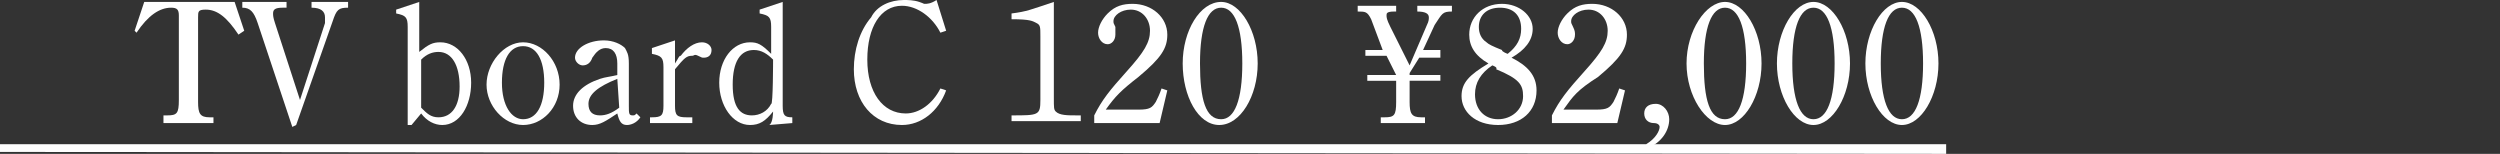
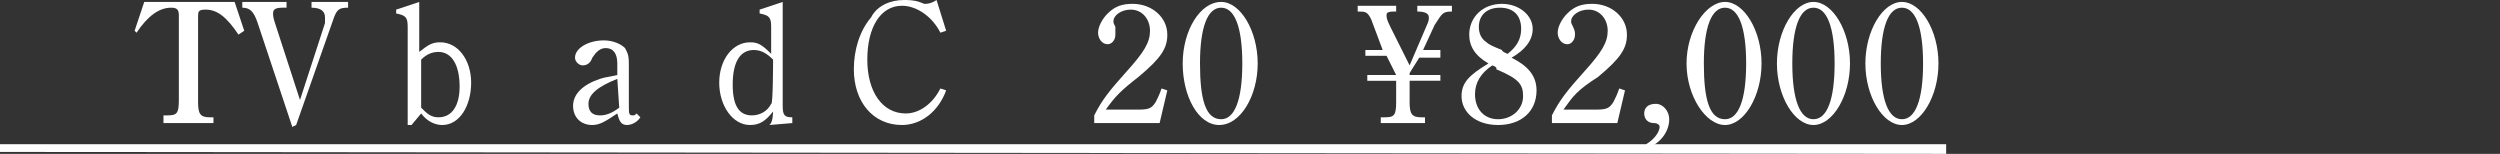
<svg xmlns="http://www.w3.org/2000/svg" version="1.1" id="a" x="0px" y="0px" viewBox="0 0 130 8" style="enable-background:new 0 0 130 8;" xml:space="preserve">
  <rect x="0" y="0" width="130" height="8" fill="#333333" stroke="none" />
  <style type="text/css">
	.st0{fill:#FFFFFF;}
</style>
  <g>
    <path class="st0" d="M12.4,1.8c-0.6-0.9-1.1-1.3-1.7-1.3c-0.4,0-0.4,0.1-0.4,0.4v4.4c0,0.6,0.1,0.8,0.6,0.8h0.2v0.3H8.5V6h0.2   c0.5,0,0.6-0.1,0.6-0.8V0.8c0-0.3-0.1-0.4-0.4-0.4c-0.6,0-1.2,0.4-1.8,1.3L7,1.6l0.5-1.5h4.7l0.5,1.5L12.4,1.8L12.4,1.8z" />
    <path class="st0" d="M15.2,6.6l-1.8-5.4c-0.2-0.6-0.4-0.8-0.8-0.8l0,0V0.1h2.3v0.3h-0.2c-0.4,0-0.5,0.1-0.5,0.3   c0,0.1,0,0.2,0.1,0.5l1.3,4l1.3-4c0-0.1,0-0.2,0-0.3c0-0.3-0.2-0.5-0.7-0.5l0,0V0.1h1.9v0.3c-0.5,0-0.6,0.1-0.8,0.7l-1.9,5.4   L15.2,6.6L15.2,6.6z" />
    <path class="st0" d="M21.4,6.5h-0.2V1.4c0-0.5-0.1-0.6-0.6-0.7V0.5l1.2-0.4v2.6c0.5-0.4,0.7-0.5,1.1-0.5c0.9,0,1.6,0.9,1.6,2.1   S23.9,6.5,23,6.5c-0.4,0-0.8-0.2-1.1-0.6L21.4,6.5L21.4,6.5z M21.9,5.6c0.3,0.3,0.5,0.5,0.9,0.5c0.7,0,1.1-0.6,1.1-1.6   c0-1.1-0.4-1.8-1.1-1.8c-0.3,0-0.6,0.1-0.9,0.4V5.6L21.9,5.6z" />
-     <path class="st0" d="M27.2,2.2c1,0,1.9,1,1.9,2.2s-0.9,2.1-1.9,2.1s-1.9-1-1.9-2.1S26.2,2.2,27.2,2.2z M27.2,6.2   c0.7,0,1.1-0.7,1.1-1.9s-0.4-1.9-1.1-1.9s-1.1,0.7-1.1,1.9S26.6,6.2,27.2,6.2z" />
    <path class="st0" d="M33.3,6.1c-0.2,0.3-0.5,0.4-0.7,0.4c-0.3,0-0.4-0.2-0.5-0.6c-0.6,0.4-0.9,0.6-1.3,0.6c-0.6,0-1-0.4-1-1   s0.5-1.1,1.4-1.4C31.5,4,31.7,4,32.1,3.9V3.3c0-0.5-0.2-0.8-0.6-0.8c-0.3,0-0.5,0.2-0.7,0.5c-0.1,0.3-0.3,0.4-0.5,0.4   S29.9,3.2,29.9,3c0-0.5,0.7-0.9,1.5-0.9c0.5,0,0.9,0.2,1.1,0.4c0.1,0.2,0.2,0.3,0.2,0.8v2.2c0,0.4,0,0.5,0.2,0.5   C33,6,33,6,33.1,5.9L33.3,6.1L33.3,6.1z M32.1,4.1c-1,0.4-1.5,0.8-1.5,1.3c0,0.4,0.2,0.6,0.6,0.6c0.3,0,0.6-0.1,1-0.4L32.1,4.1   L32.1,4.1z" />
-     <path class="st0" d="M35.1,3.3c0.2-0.3,0.2-0.4,0.3-0.4c0.3-0.4,0.7-0.7,1.1-0.7c0.3,0,0.5,0.2,0.5,0.4C37,2.9,36.8,3,36.6,3   c-0.1,0-0.1,0-0.3-0.1s-0.2,0-0.3,0c-0.3,0-0.4,0.1-0.9,0.7v1.9c0,0.5,0.1,0.6,0.6,0.6H36v0.3h-2.2V6.1h0.1c0.5,0,0.6-0.1,0.6-0.6   v-2c0-0.5-0.1-0.6-0.6-0.7V2.5l1.2-0.4V3.3z" />
    <path class="st0" d="M40.2,5.8c-0.4,0.5-0.7,0.7-1.2,0.7c-0.9,0-1.6-1-1.6-2.2s0.7-2.1,1.6-2.1c0.4,0,0.6,0.1,1.1,0.6V1.4   c0-0.5-0.1-0.6-0.6-0.7V0.5l1.2-0.4v5.4c0,0.5,0.1,0.6,0.5,0.6v0.3L40,6.5C40.2,6.4,40.2,5.8,40.2,5.8z M40.2,3.1   c-0.3-0.3-0.6-0.5-1-0.5c-0.7,0-1.1,0.6-1.1,1.8s0.4,1.6,1,1.6c0.4,0,0.8-0.2,1-0.6C40.2,5.5,40.2,3.1,40.2,3.1z" />
    <path class="st0" d="M49.2,4.7c-0.4,1.1-1.3,1.8-2.3,1.8c-1.5,0-2.5-1.2-2.5-2.9c0-1,0.3-2,0.9-2.7C45.6,0.3,46.3,0,47,0   c0.2,0,0.5,0,0.8,0.1s0.2,0.1,0.3,0.1s0.3,0,0.6-0.2l0.5,1.6l-0.3,0.1c-0.4-0.8-1.2-1.4-2-1.4c-1.1,0-1.8,1.1-1.8,2.8   s0.8,2.8,2,2.8c0.7,0,1.4-0.5,1.8-1.3L49.2,4.7L49.2,4.7z" />
-     <path class="st0" d="M54.8,5.1c0,0.5,0,0.6,0.1,0.7C55.1,6,55.5,6,56,6h0.2v0.3h-3.6V6c1.4,0,1.5,0,1.5-0.8V1.9   c0-0.5,0-0.6-0.2-0.7C53.7,1.1,53.6,1,52.6,1V0.7c0.8-0.1,1-0.2,2.2-0.6V5.1L54.8,5.1z" />
    <path class="st0" d="M56.9,6c0.4-0.8,0.8-1.3,1.7-2.3s1.2-1.5,1.2-2.1s-0.4-1.1-1-1.1c-0.5,0-0.9,0.3-0.9,0.6c0,0.1,0,0.1,0.1,0.3   c0,0.2,0,0.2,0,0.4c0,0.3-0.2,0.5-0.4,0.5c-0.3,0-0.5-0.3-0.5-0.6s0.2-0.7,0.5-1c0.4-0.4,0.8-0.5,1.3-0.5c1,0,1.8,0.7,1.8,1.6   c0,0.7-0.3,1.2-1.5,2.2c-0.9,0.7-1.2,1-1.7,1.7h1.7c0.6,0,0.7-0.1,0.9-0.4c0.1-0.2,0.2-0.4,0.3-0.7l0.3,0.1l-0.4,1.7h-3.4L56.9,6   L56.9,6z" />
    <path class="st0" d="M63.5,0.1c1,0,1.9,1.5,1.9,3.2s-0.9,3.2-2,3.2S61.5,5,61.5,3.3S62.4,0.1,63.5,0.1z M63.5,6.2   c0.7,0,1.1-1,1.1-2.9s-0.4-2.9-1.1-2.9s-1.1,1-1.1,2.9S62.7,6.2,63.5,6.2z" />
    <path class="st0" d="M74.2,1.3c0.1-0.2,0.1-0.3,0.1-0.4c0-0.2-0.2-0.3-0.6-0.3l0,0V0.3h1.8v0.3c-0.5,0-0.5,0.1-0.9,0.7L74,2.6h0.9   V3h-1.1l-0.5,0.8v0.1h1.6v0.3h-1.6v1.1c0,0.6,0.1,0.8,0.6,0.8h0.2v0.3h-2.3V6.1H72c0.5,0,0.6-0.1,0.6-0.8V4.2h-1.5V3.9h1.5l-0.5-1   H71V2.6h0.9L71.3,1c-0.2-0.4-0.3-0.4-0.7-0.4l0,0V0.3h2v0.3h-0.1c-0.4,0-0.4,0.1-0.4,0.2s0,0.2,0.2,0.6l1,2L74.2,1.3L74.2,1.3z" />
    <path class="st0" d="M76.4,1.8c0-0.9,0.7-1.6,1.7-1.6c0.9,0,1.6,0.6,1.6,1.3c0,0.6-0.4,1.1-1.1,1.5c0.8,0.4,1.3,0.9,1.3,1.7   c0,1.1-0.8,1.8-2,1.8S76,5.8,76,5c0-0.7,0.4-1.1,1.4-1.7C76.7,2.9,76.4,2.4,76.4,1.8L76.4,1.8z M77.6,3.4c-0.6,0.4-0.9,0.9-0.9,1.5   c0,0.8,0.5,1.3,1.2,1.3s1.3-0.5,1.3-1.2c0-0.6-0.2-0.9-1.4-1.4C77.9,3.5,77.6,3.4,77.6,3.4z M78.4,2.8c0.5-0.4,0.7-0.8,0.7-1.3   c0-0.7-0.4-1.1-1.1-1.1s-1.1,0.4-1.1,1c0,0.3,0.1,0.6,0.4,0.8c0.1,0.1,0.3,0.2,0.8,0.4C78.1,2.7,78.4,2.8,78.4,2.8z" />
    <path class="st0" d="M80.7,6c0.4-0.8,0.8-1.3,1.7-2.3c0.9-1,1.2-1.5,1.2-2.1s-0.4-1.1-1-1.1c-0.5,0-0.9,0.3-0.9,0.6   c0,0.1,0,0.1,0.1,0.3s0.1,0.3,0.1,0.4c0,0.3-0.2,0.5-0.4,0.5C81.2,2.3,81,2,81,1.7s0.2-0.7,0.5-1c0.4-0.4,0.8-0.5,1.3-0.5   c1,0,1.8,0.7,1.8,1.6c0,0.7-0.3,1.2-1.5,2.2c-1.1,0.7-1.3,1-1.8,1.7H83c0.6,0,0.7-0.1,0.9-0.4c0.1-0.2,0.2-0.4,0.3-0.7l0.3,0.1   l-0.4,1.7h-3.4L80.7,6L80.7,6z" />
    <path class="st0" d="M85.6,7.5c0.5-0.3,0.7-0.7,0.7-0.9c0-0.1-0.1-0.2-0.3-0.2c-0.3,0-0.5-0.2-0.5-0.5s0.2-0.5,0.6-0.5   s0.7,0.4,0.7,0.8c0,0.6-0.4,1.2-1.1,1.5L85.6,7.5L85.6,7.5z" />
    <path class="st0" d="M89.7,0.1c1,0,1.9,1.5,1.9,3.2s-0.9,3.2-1.9,3.2s-2-1.5-2-3.2S88.7,0.1,89.7,0.1z M89.7,6.2   c0.7,0,1.1-1,1.1-2.9s-0.4-2.9-1.1-2.9s-1.1,1-1.1,2.9S88.9,6.2,89.7,6.2z" />
    <path class="st0" d="M94.3,0.1c1,0,1.9,1.5,1.9,3.2s-0.9,3.2-1.9,3.2S92.4,5,92.4,3.3S93.3,0.1,94.3,0.1z M94.3,6.2   c0.7,0,1.1-1,1.1-2.9S95,0.4,94.3,0.4s-1.1,1-1.1,2.9S93.6,6.2,94.3,6.2z" />
    <path class="st0" d="M98.9,0.1c1,0,1.9,1.5,1.9,3.2s-0.9,3.2-1.9,3.2S97,5,97,3.3S97.9,0.1,98.9,0.1z M98.9,6.2   c0.7,0,1.1-1,1.1-2.9s-0.4-2.9-1.1-2.9s-1.1,1-1.1,2.9S98.2,6.2,98.9,6.2z" />
    <path class="st0" d="M0,7.9V7.5h101.2V8L0,7.9L0,7.9z" />
  </g>
</svg>